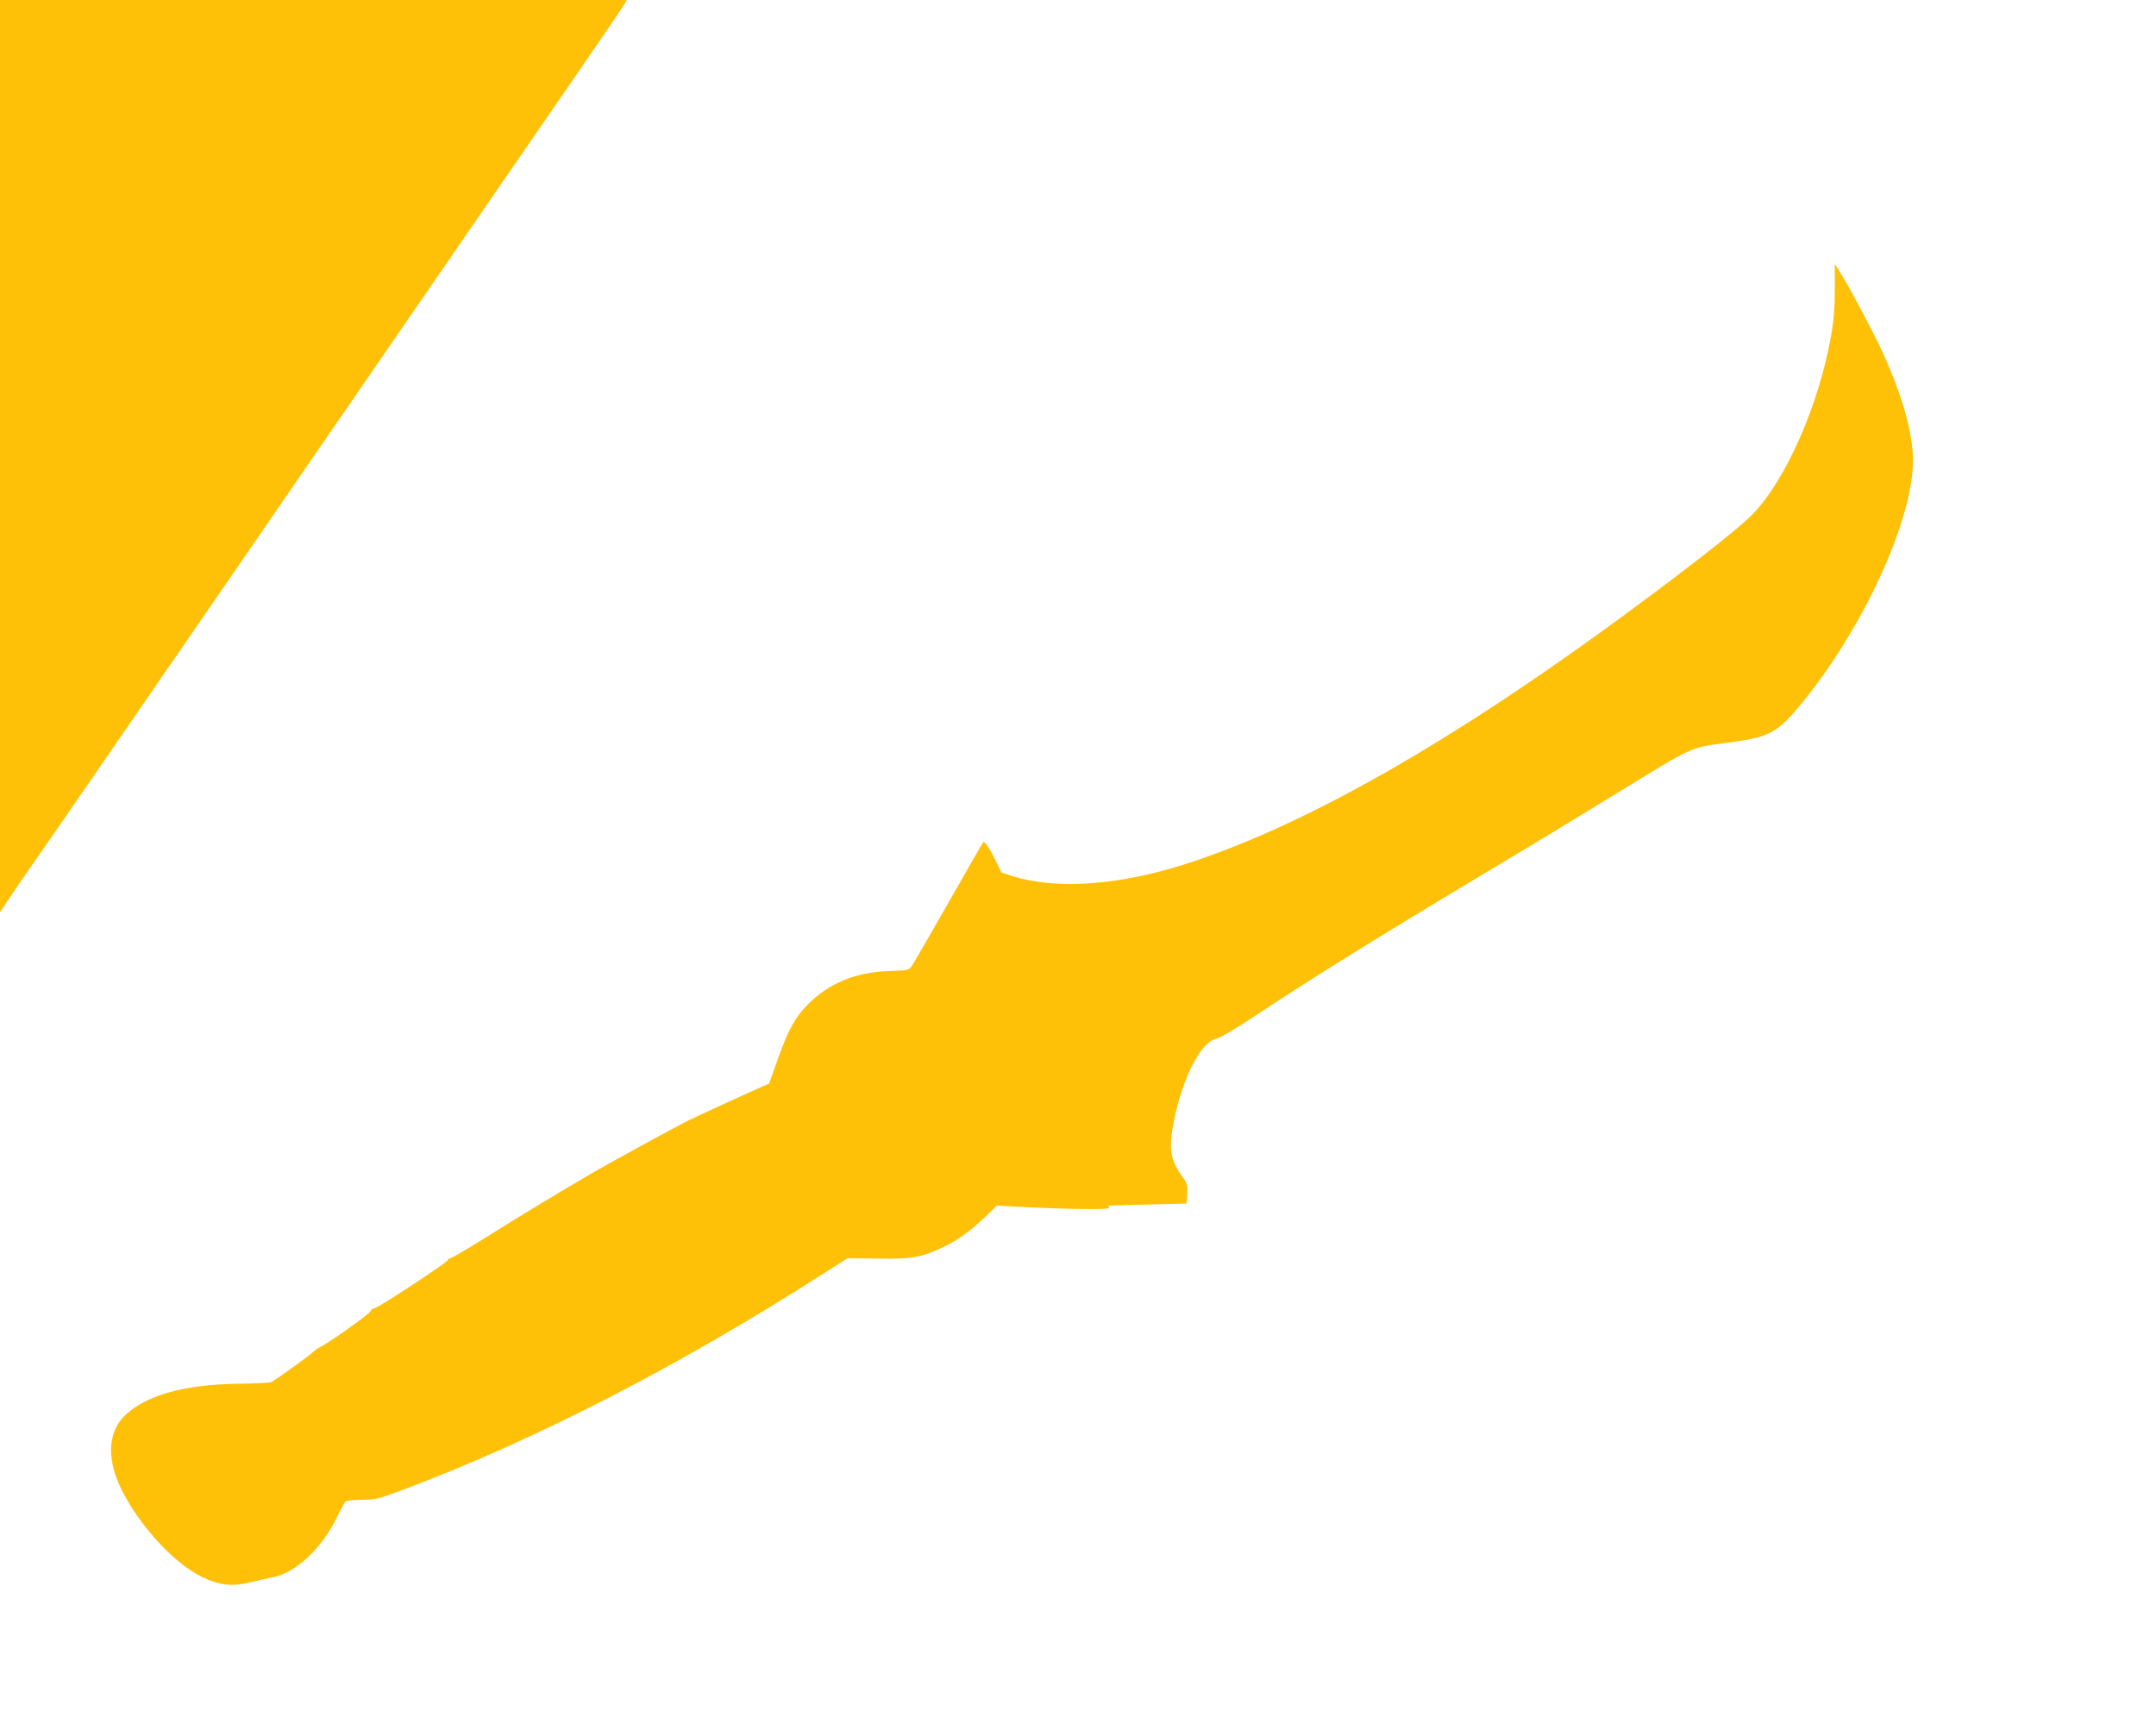
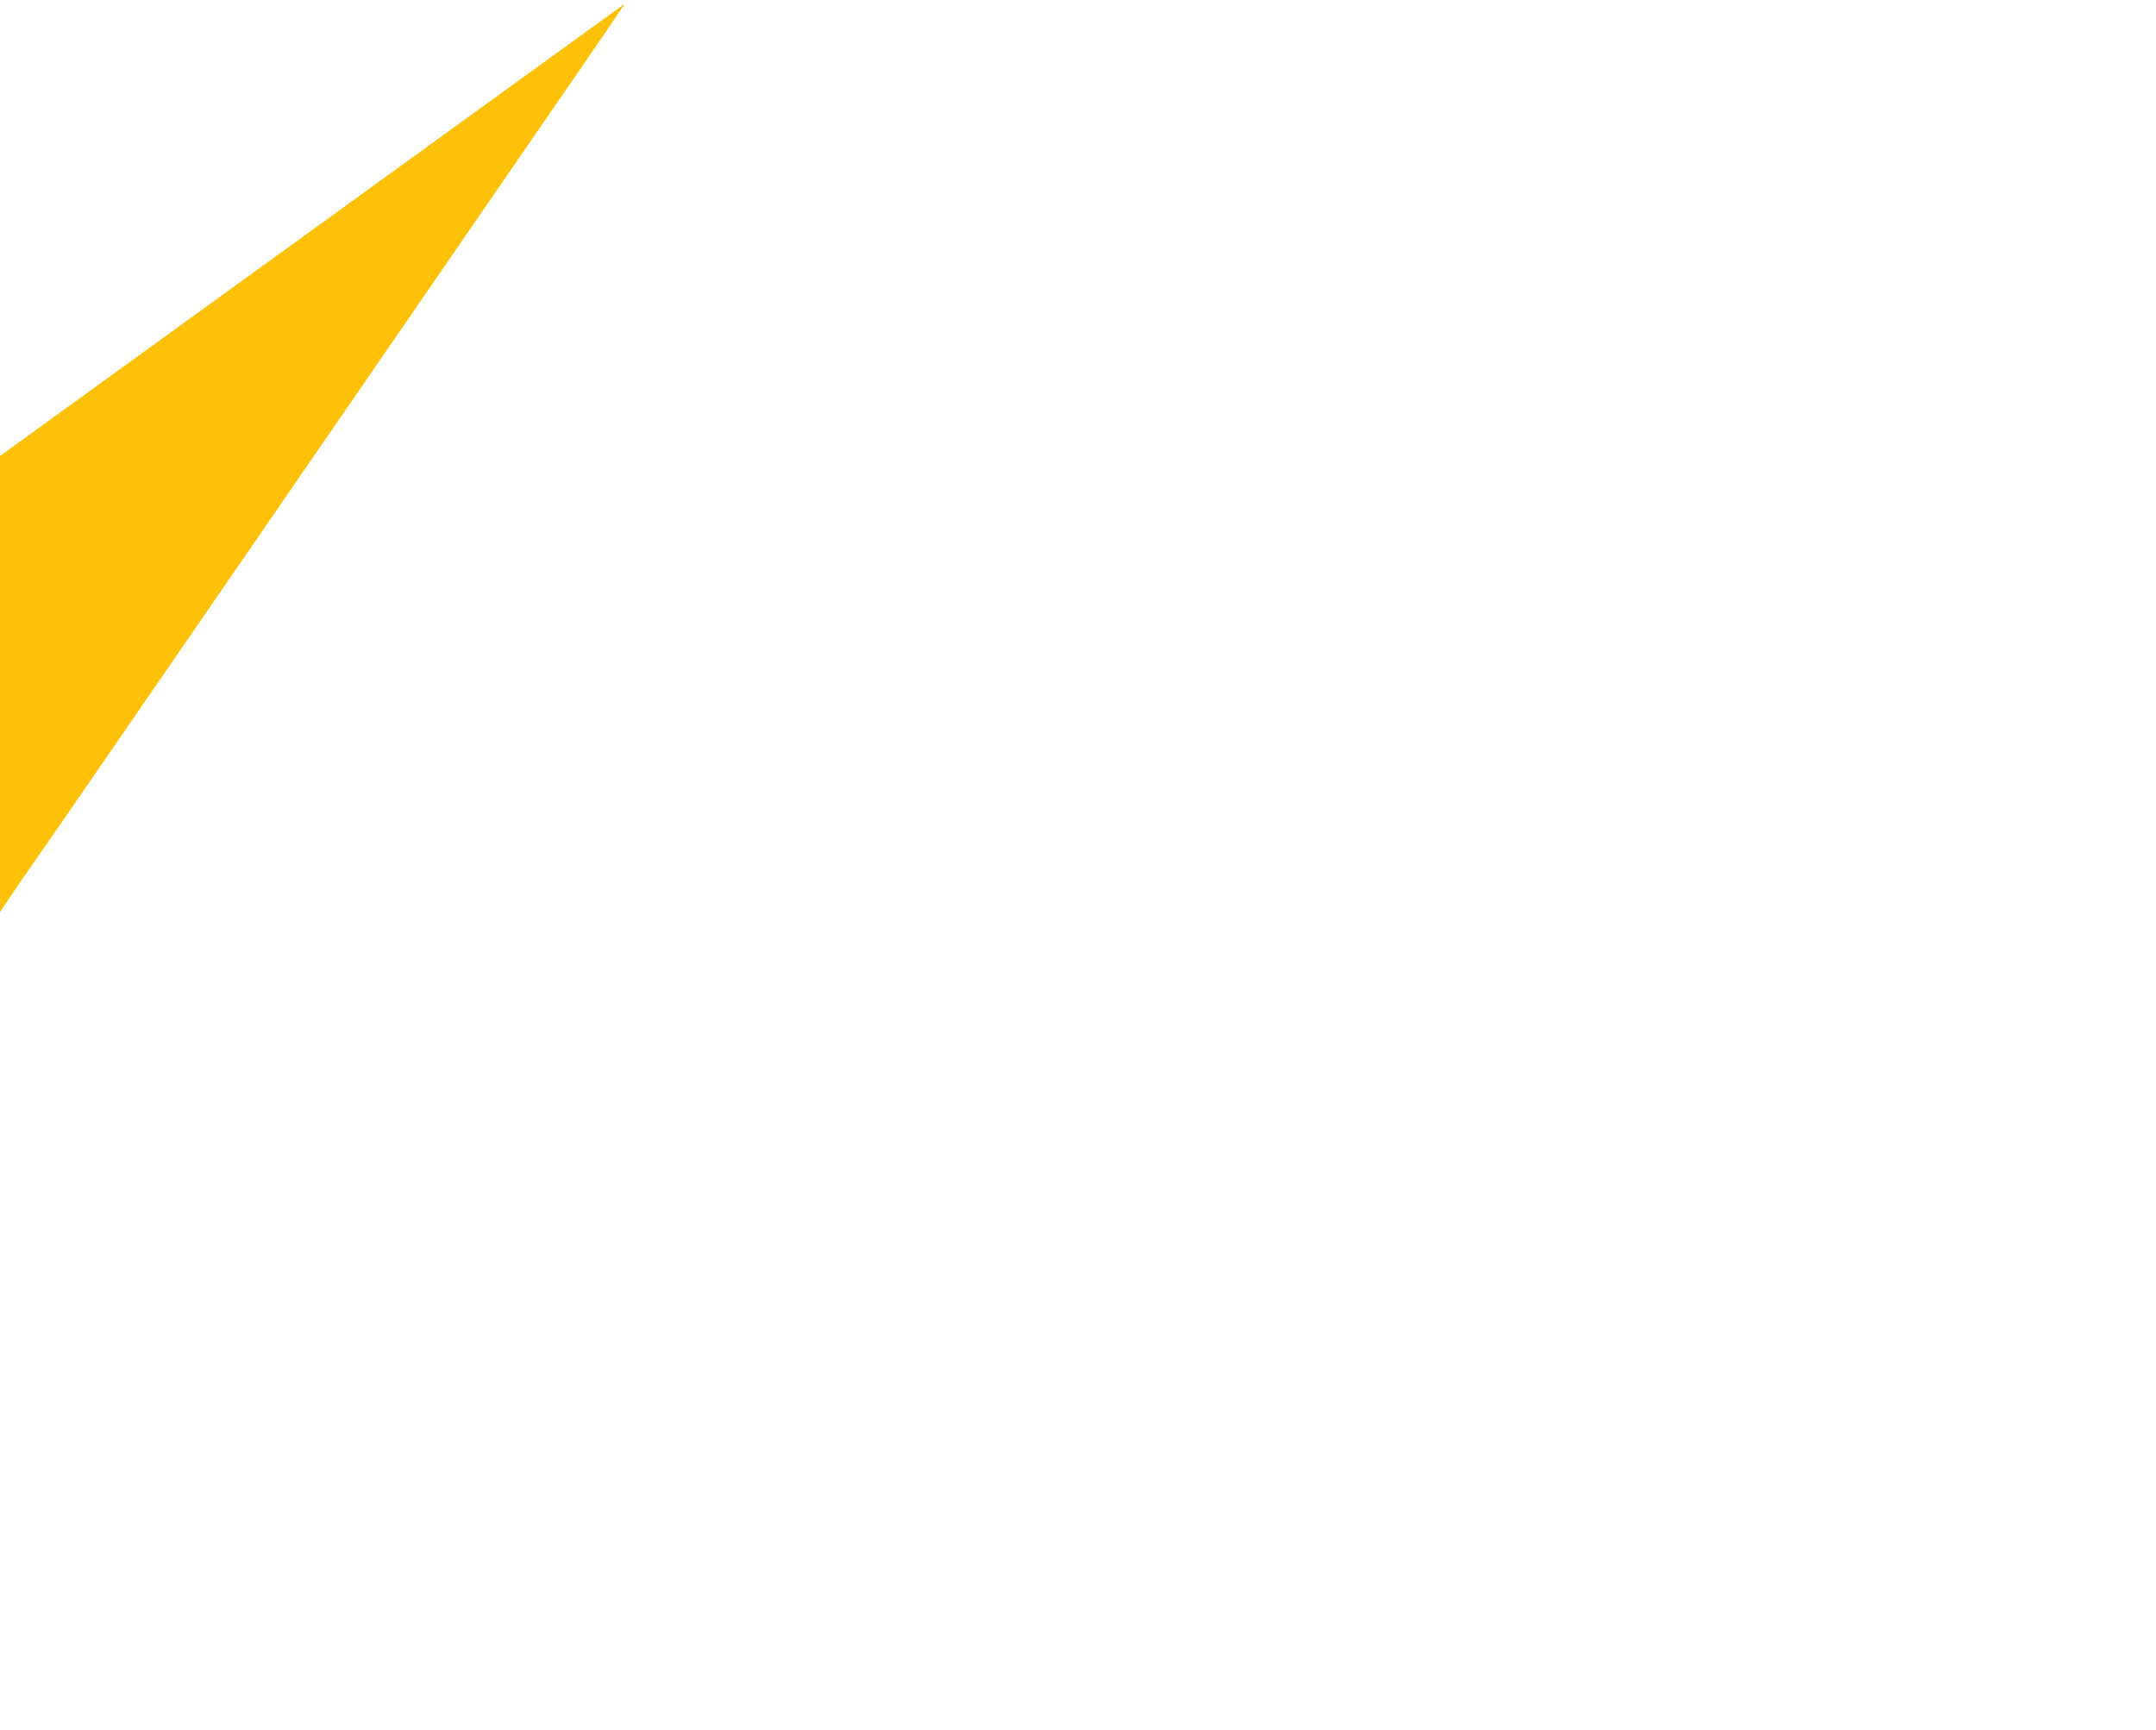
<svg xmlns="http://www.w3.org/2000/svg" version="1.0" width="1280pt" height="1027pt" viewBox="0 0 1280 1027" preserveAspectRatio="xMidYMid meet">
  <g transform="translate(0,1027) scale(0.1,-0.1)" fill="#ffc107" stroke="none">
-     <path d="M0 7563 l0 -2708 64 95 c35 52 79 118 99 145 57 81 281 405 501 725 58 85 153 223 210 305 57 83 152 220 210 305 59 85 153 223 210 305 57 83 151 220 210 305 58 85 157 229 220 320 62 91 157 228 210 305 53 77 148 214 210 305 63 91 157 228 210 305 53 77 147 214 210 305 62 91 161 235 220 320 58 85 153 223 210 305 57 83 153 221 212 308 60 87 153 222 207 300 184 267 282 412 295 434 l13 23 -1861 0 -1860 0 0 -2707z" />
-     <path d="M10893 8554 c0 -110 -5 -182 -22 -276 -71 -409 -269 -859 -467 -1062 -70 -71 -260 -223 -580 -463 -1120 -840 -2039 -1372 -2784 -1612 -399 -128 -769 -154 -1030 -72 l-65 21 -32 67 c-33 70 -68 121 -76 113 -3 -3 -96 -165 -207 -360 -111 -195 -210 -366 -219 -378 -16 -22 -25 -24 -132 -27 -199 -6 -359 -72 -485 -200 -75 -77 -115 -151 -175 -319 l-53 -149 -45 -20 c-63 -27 -410 -186 -441 -202 -79 -40 -499 -270 -575 -315 -250 -147 -419 -250 -609 -369 -115 -72 -215 -131 -222 -131 -8 0 -14 -4 -14 -9 0 -13 -404 -279 -435 -287 -14 -3 -25 -12 -25 -18 0 -12 -251 -191 -296 -211 -13 -6 -36 -22 -51 -36 -24 -23 -203 -151 -242 -174 -7 -4 -95 -9 -195 -10 -321 -4 -549 -68 -674 -188 -103 -99 -110 -261 -20 -442 108 -215 311 -436 475 -516 106 -52 183 -60 298 -31 44 11 98 23 119 27 140 24 299 173 391 367 20 43 42 81 48 85 7 5 50 8 97 9 80 0 95 4 265 68 768 290 1630 734 2462 1268 l155 98 181 -2 c207 -3 256 6 392 71 85 40 163 98 257 189 l56 55 119 -7 c285 -15 556 -19 549 -7 -4 6 -6 12 -4 13 2 1 107 4 233 7 l230 6 3 58 c3 49 -1 64 -21 90 -81 110 -92 176 -56 350 54 260 161 464 252 481 21 4 119 62 239 142 310 206 721 462 1393 864 215 128 546 329 736 446 469 288 441 275 661 304 256 33 300 57 453 245 381 470 676 1138 651 1474 -12 162 -70 358 -175 591 -55 120 -196 387 -254 479 l-34 54 0 -149z" />
+     <path d="M0 7563 l0 -2708 64 95 c35 52 79 118 99 145 57 81 281 405 501 725 58 85 153 223 210 305 57 83 152 220 210 305 59 85 153 223 210 305 57 83 151 220 210 305 58 85 157 229 220 320 62 91 157 228 210 305 53 77 148 214 210 305 63 91 157 228 210 305 53 77 147 214 210 305 62 91 161 235 220 320 58 85 153 223 210 305 57 83 153 221 212 308 60 87 153 222 207 300 184 267 282 412 295 434 z" />
  </g>
</svg>